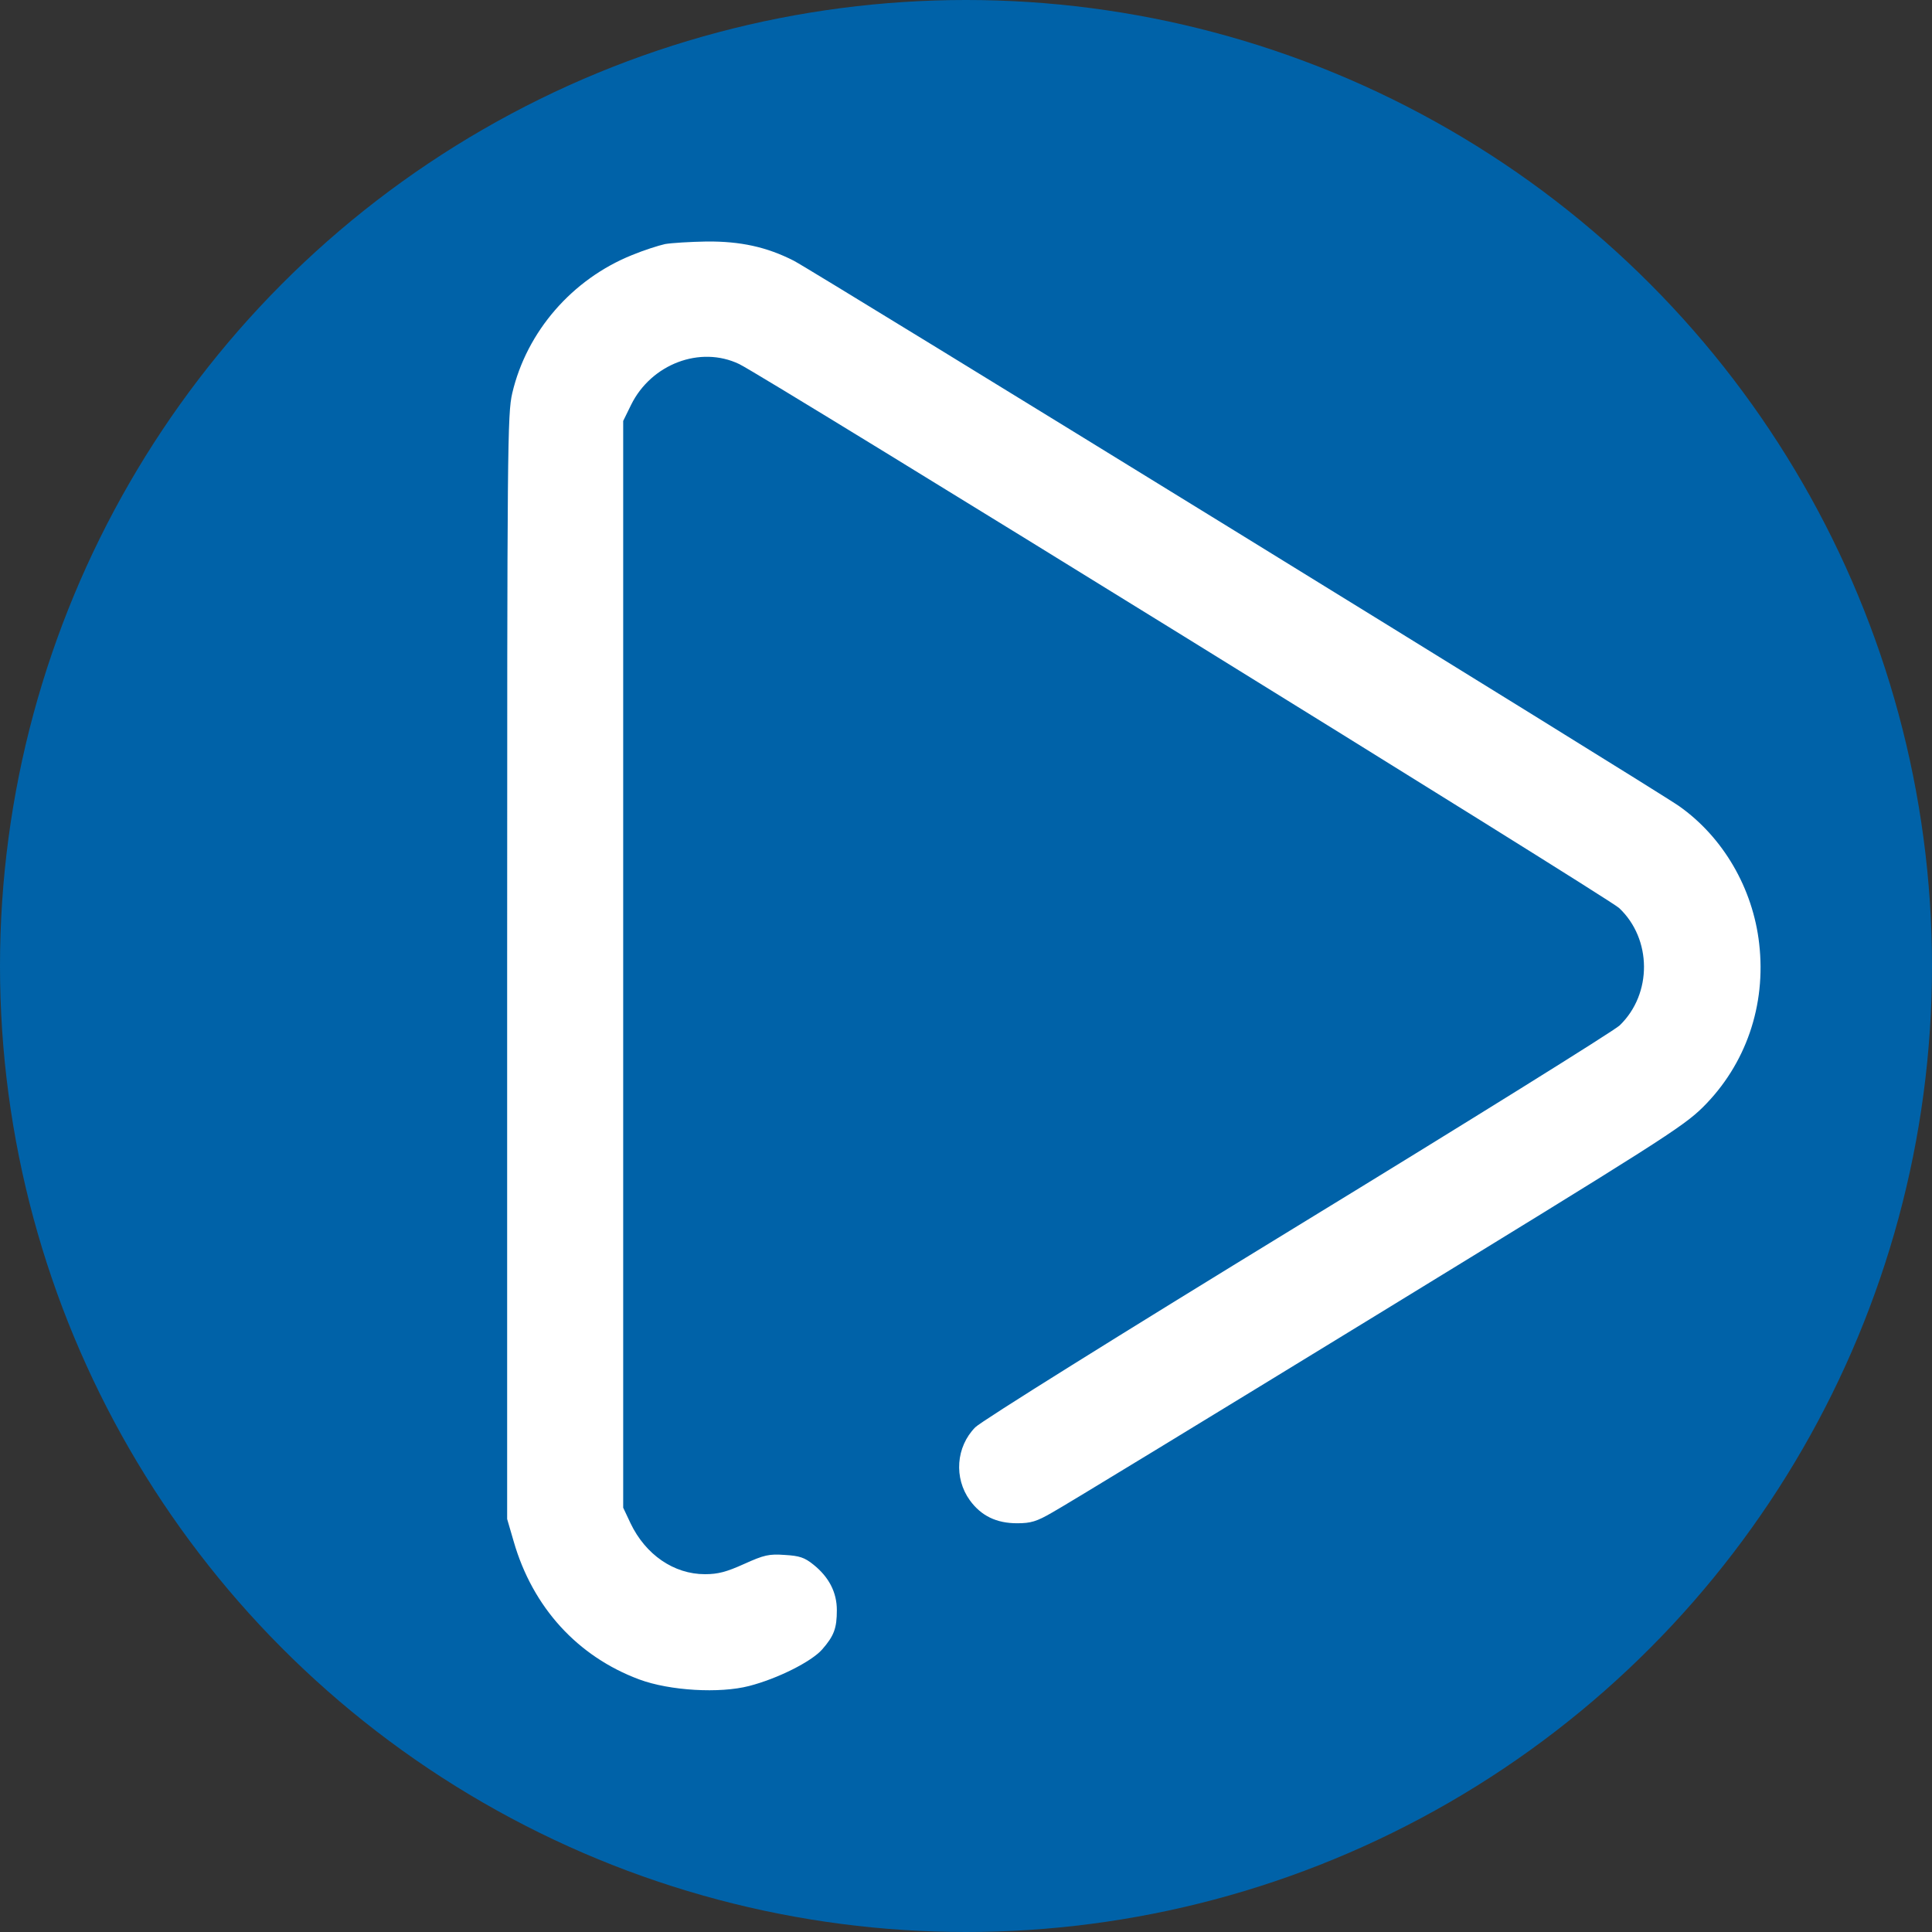
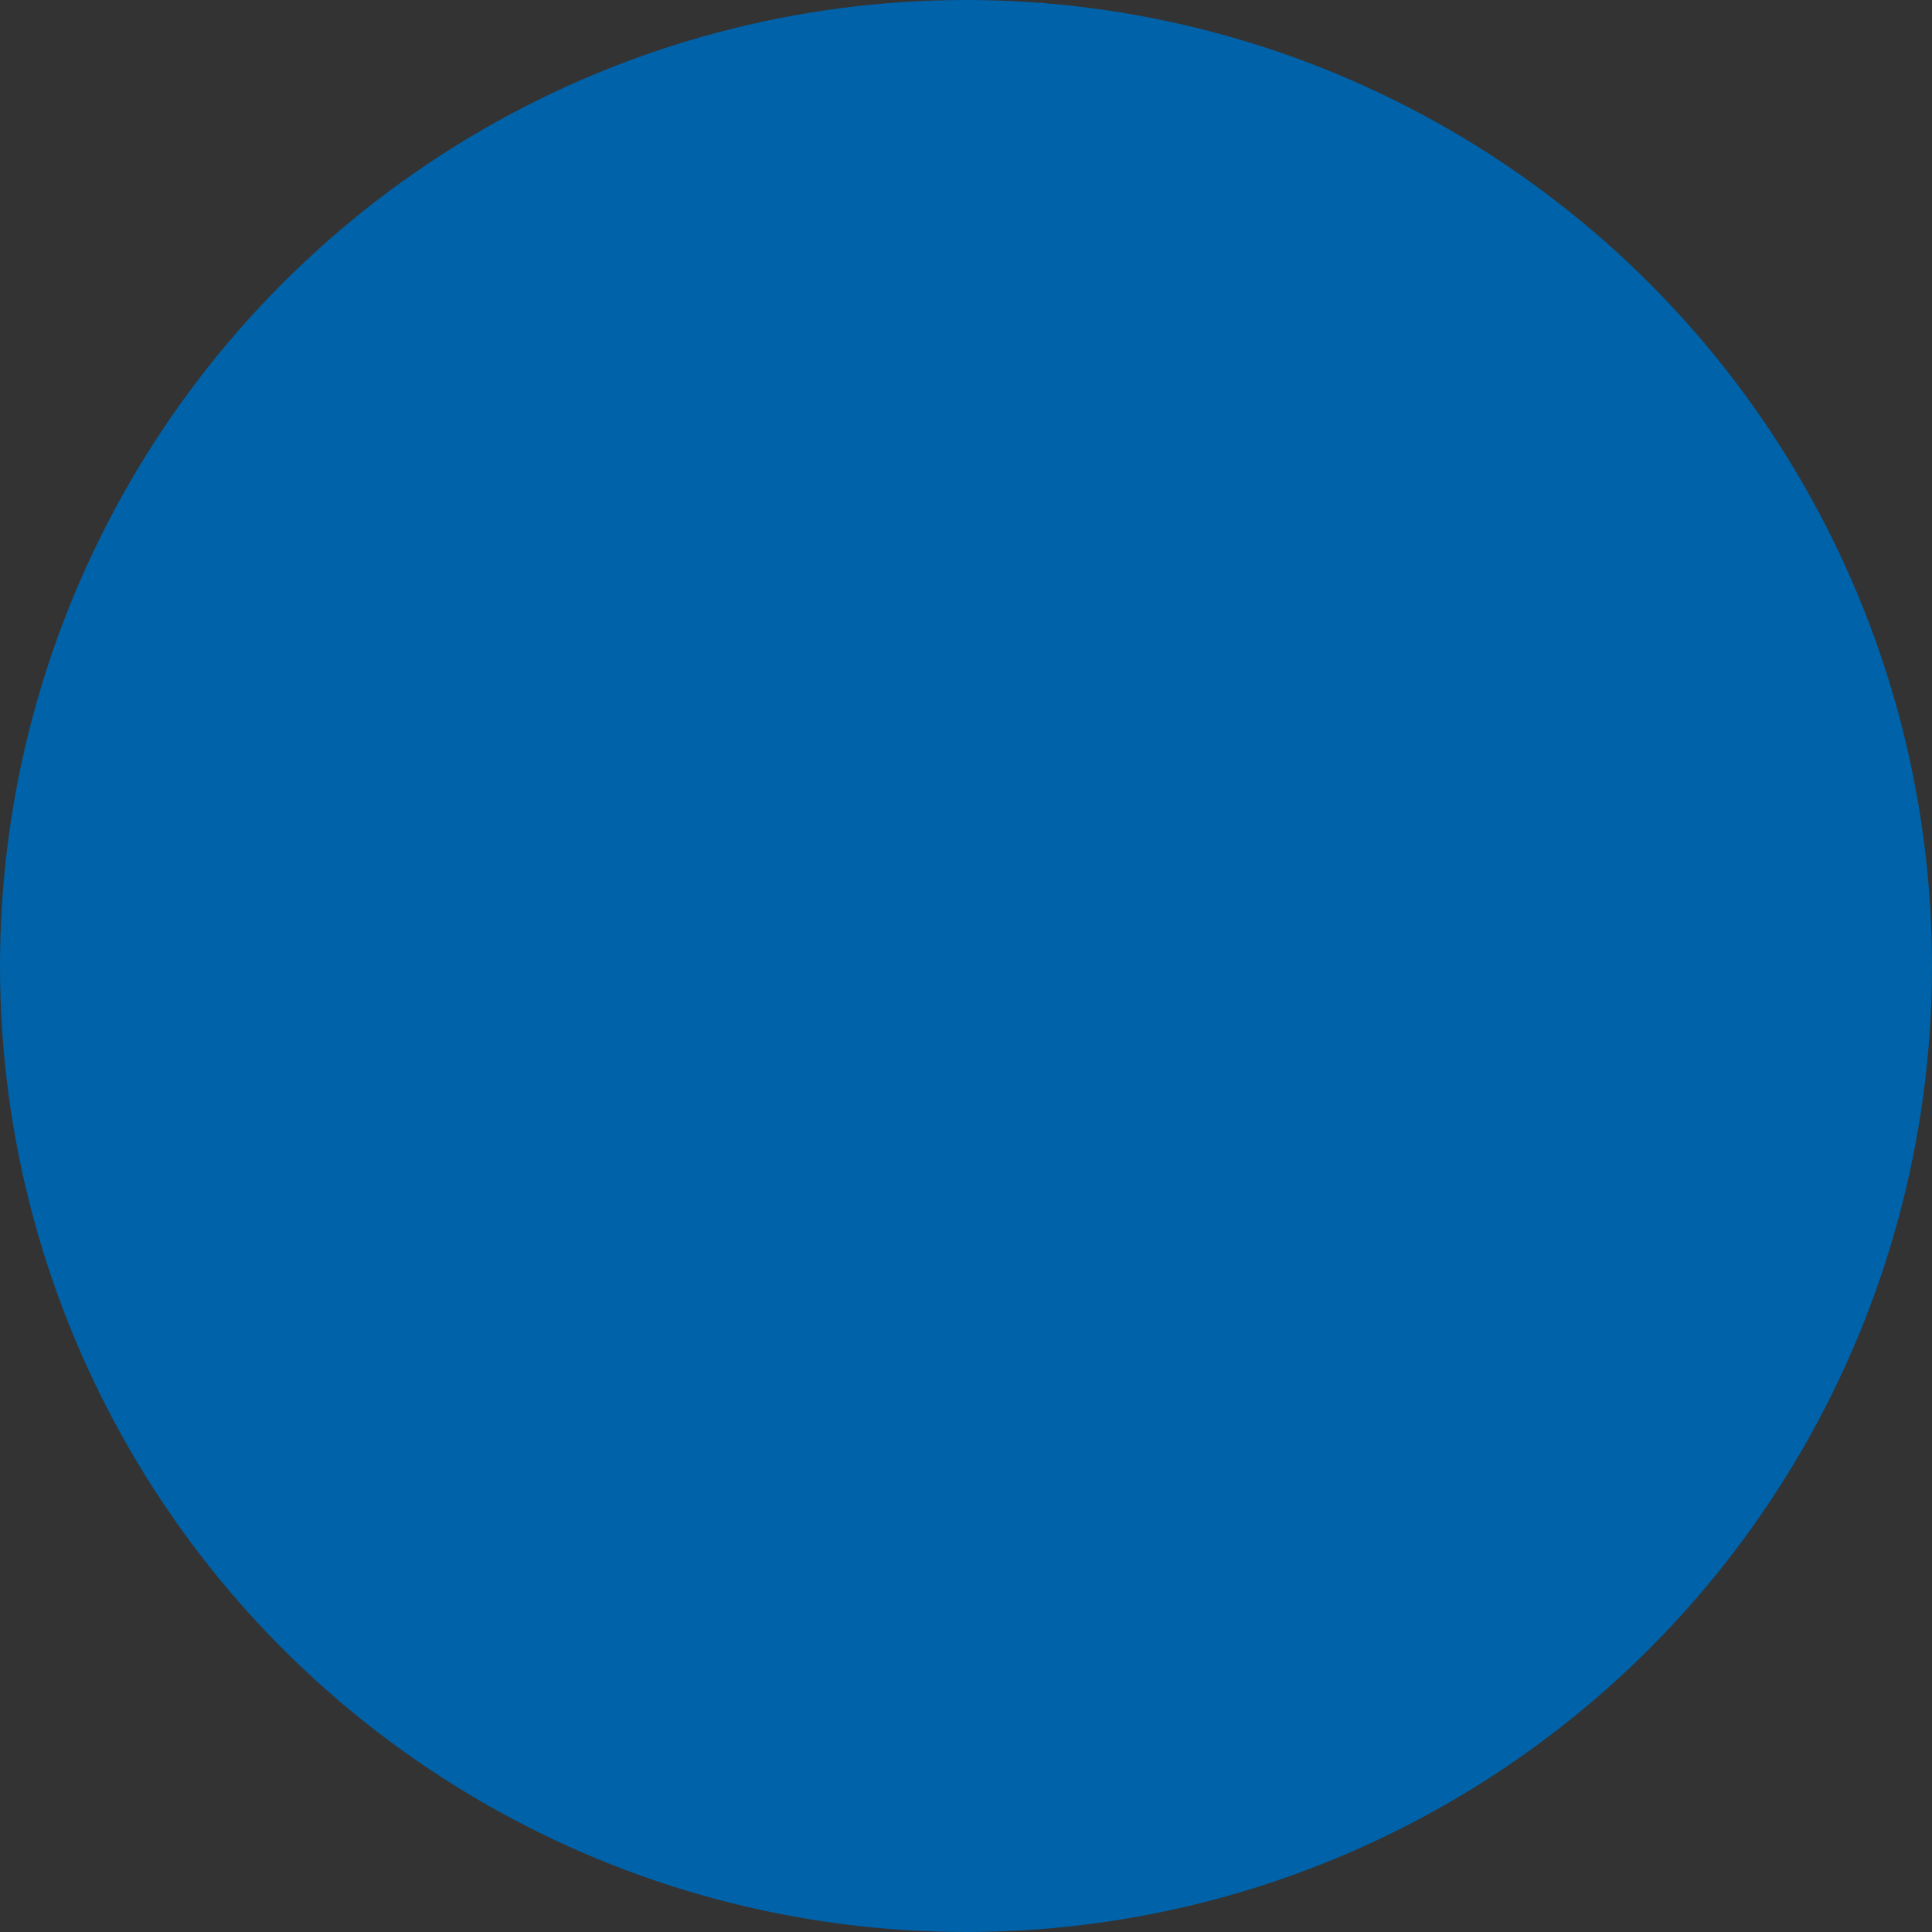
<svg xmlns="http://www.w3.org/2000/svg" width="80" height="80" viewBox="0 0 80 80" fill="none">
  <rect x="0" y="0" width="80" height="80" fill="#333333" stroke="none" />
  <circle cx="40" cy="40" r="40" fill="#0062A8" />
-   <path d="M27.539 10.106C27.27 10.165 26.648 10.364 26.168 10.563C23.695 11.559 21.809 13.727 21.211 16.282C21.012 17.149 21 18.332 21 40.047V62.899L21.27 63.825C22.055 66.555 23.918 68.594 26.473 69.543C27.738 70.012 29.801 70.129 31.02 69.813C32.203 69.508 33.598 68.805 34.043 68.301C34.535 67.739 34.652 67.422 34.652 66.672C34.652 65.934 34.324 65.301 33.68 64.786C33.316 64.493 33.105 64.422 32.496 64.387C31.84 64.34 31.641 64.387 30.809 64.762C30.082 65.09 29.73 65.184 29.191 65.184C27.902 65.184 26.73 64.375 26.109 63.075L25.805 62.43V39.93V17.43L26.133 16.762C26.965 15.075 28.992 14.301 30.609 15.075C31.641 15.567 66.574 37.164 67.043 37.598C68.402 38.875 68.426 41.149 67.066 42.461C66.832 42.684 60.832 46.422 53.719 50.77C46.418 55.235 40.617 58.856 40.383 59.102C39.586 59.911 39.492 61.2 40.16 62.125C40.629 62.77 41.262 63.075 42.117 63.075C42.68 63.075 42.926 63.004 43.57 62.629C44.004 62.395 50.039 58.715 56.988 54.461C68.695 47.289 69.68 46.668 70.512 45.848C72.293 44.079 73.137 41.629 72.844 39.075C72.586 36.789 71.355 34.668 69.527 33.379C68.531 32.676 33.691 11.219 32.871 10.797C31.746 10.223 30.656 9.989 29.262 10C28.582 10.012 27.809 10.059 27.539 10.106Z" fill="white" />
</svg>